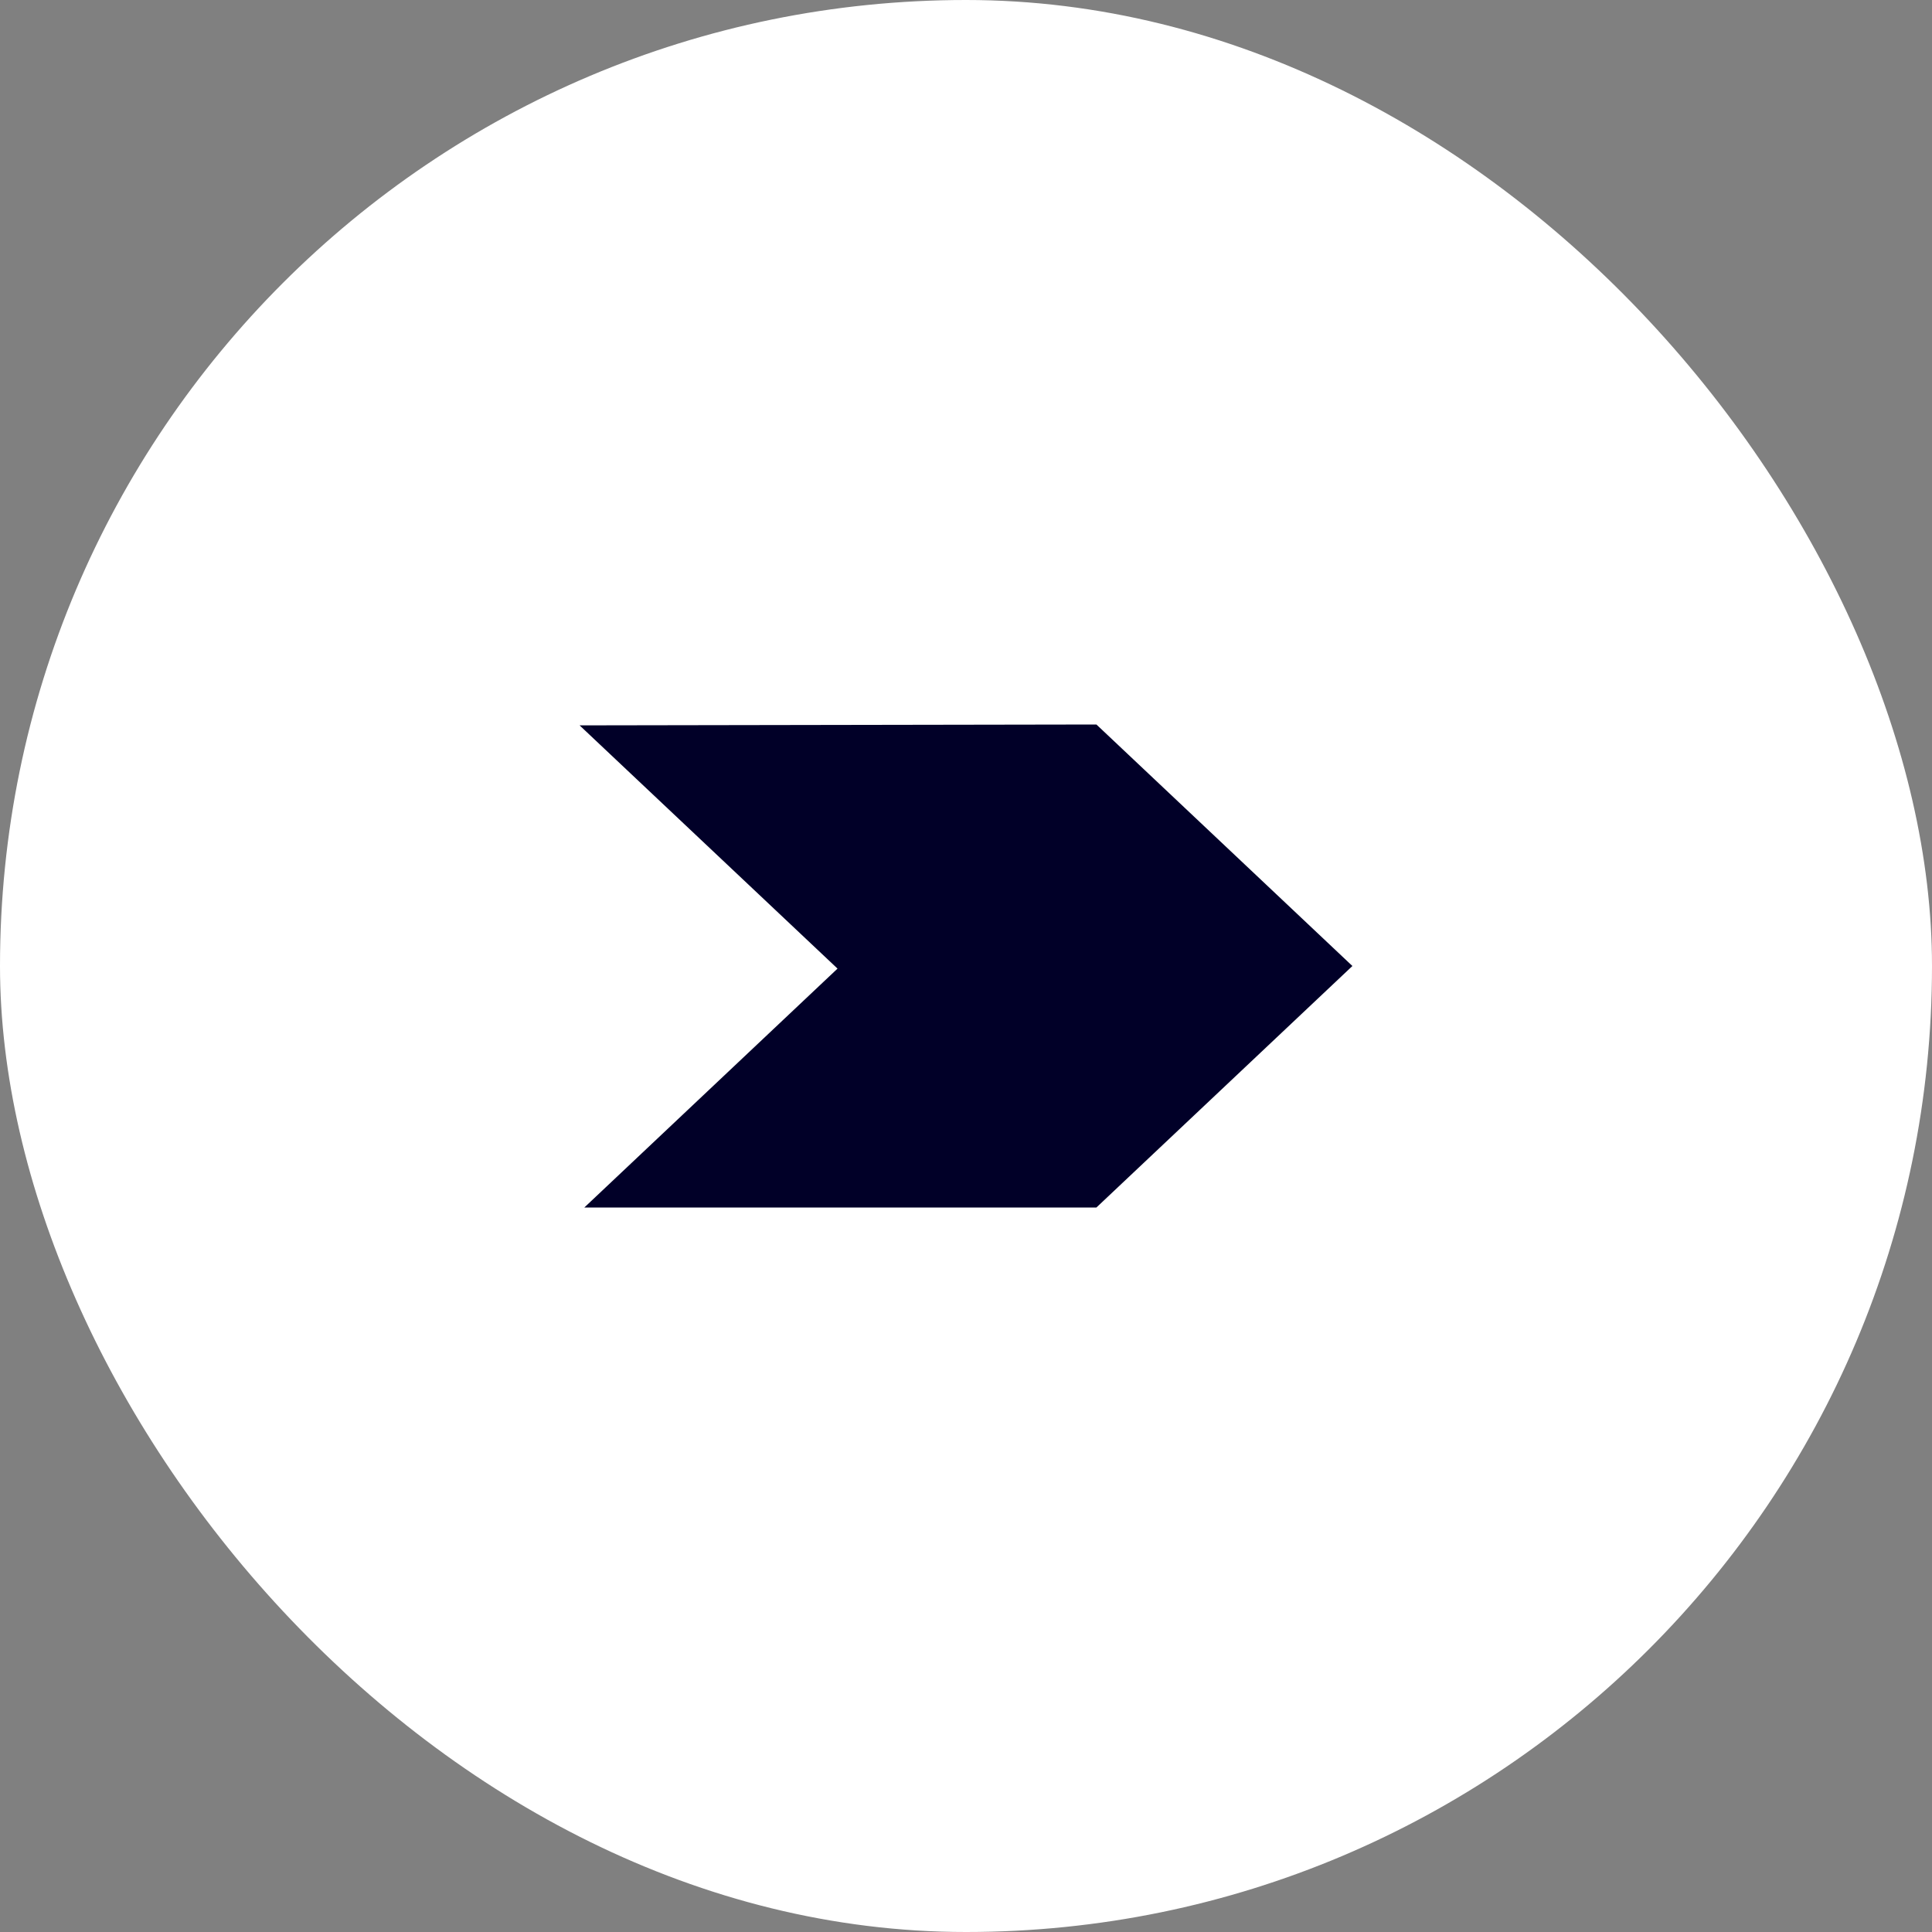
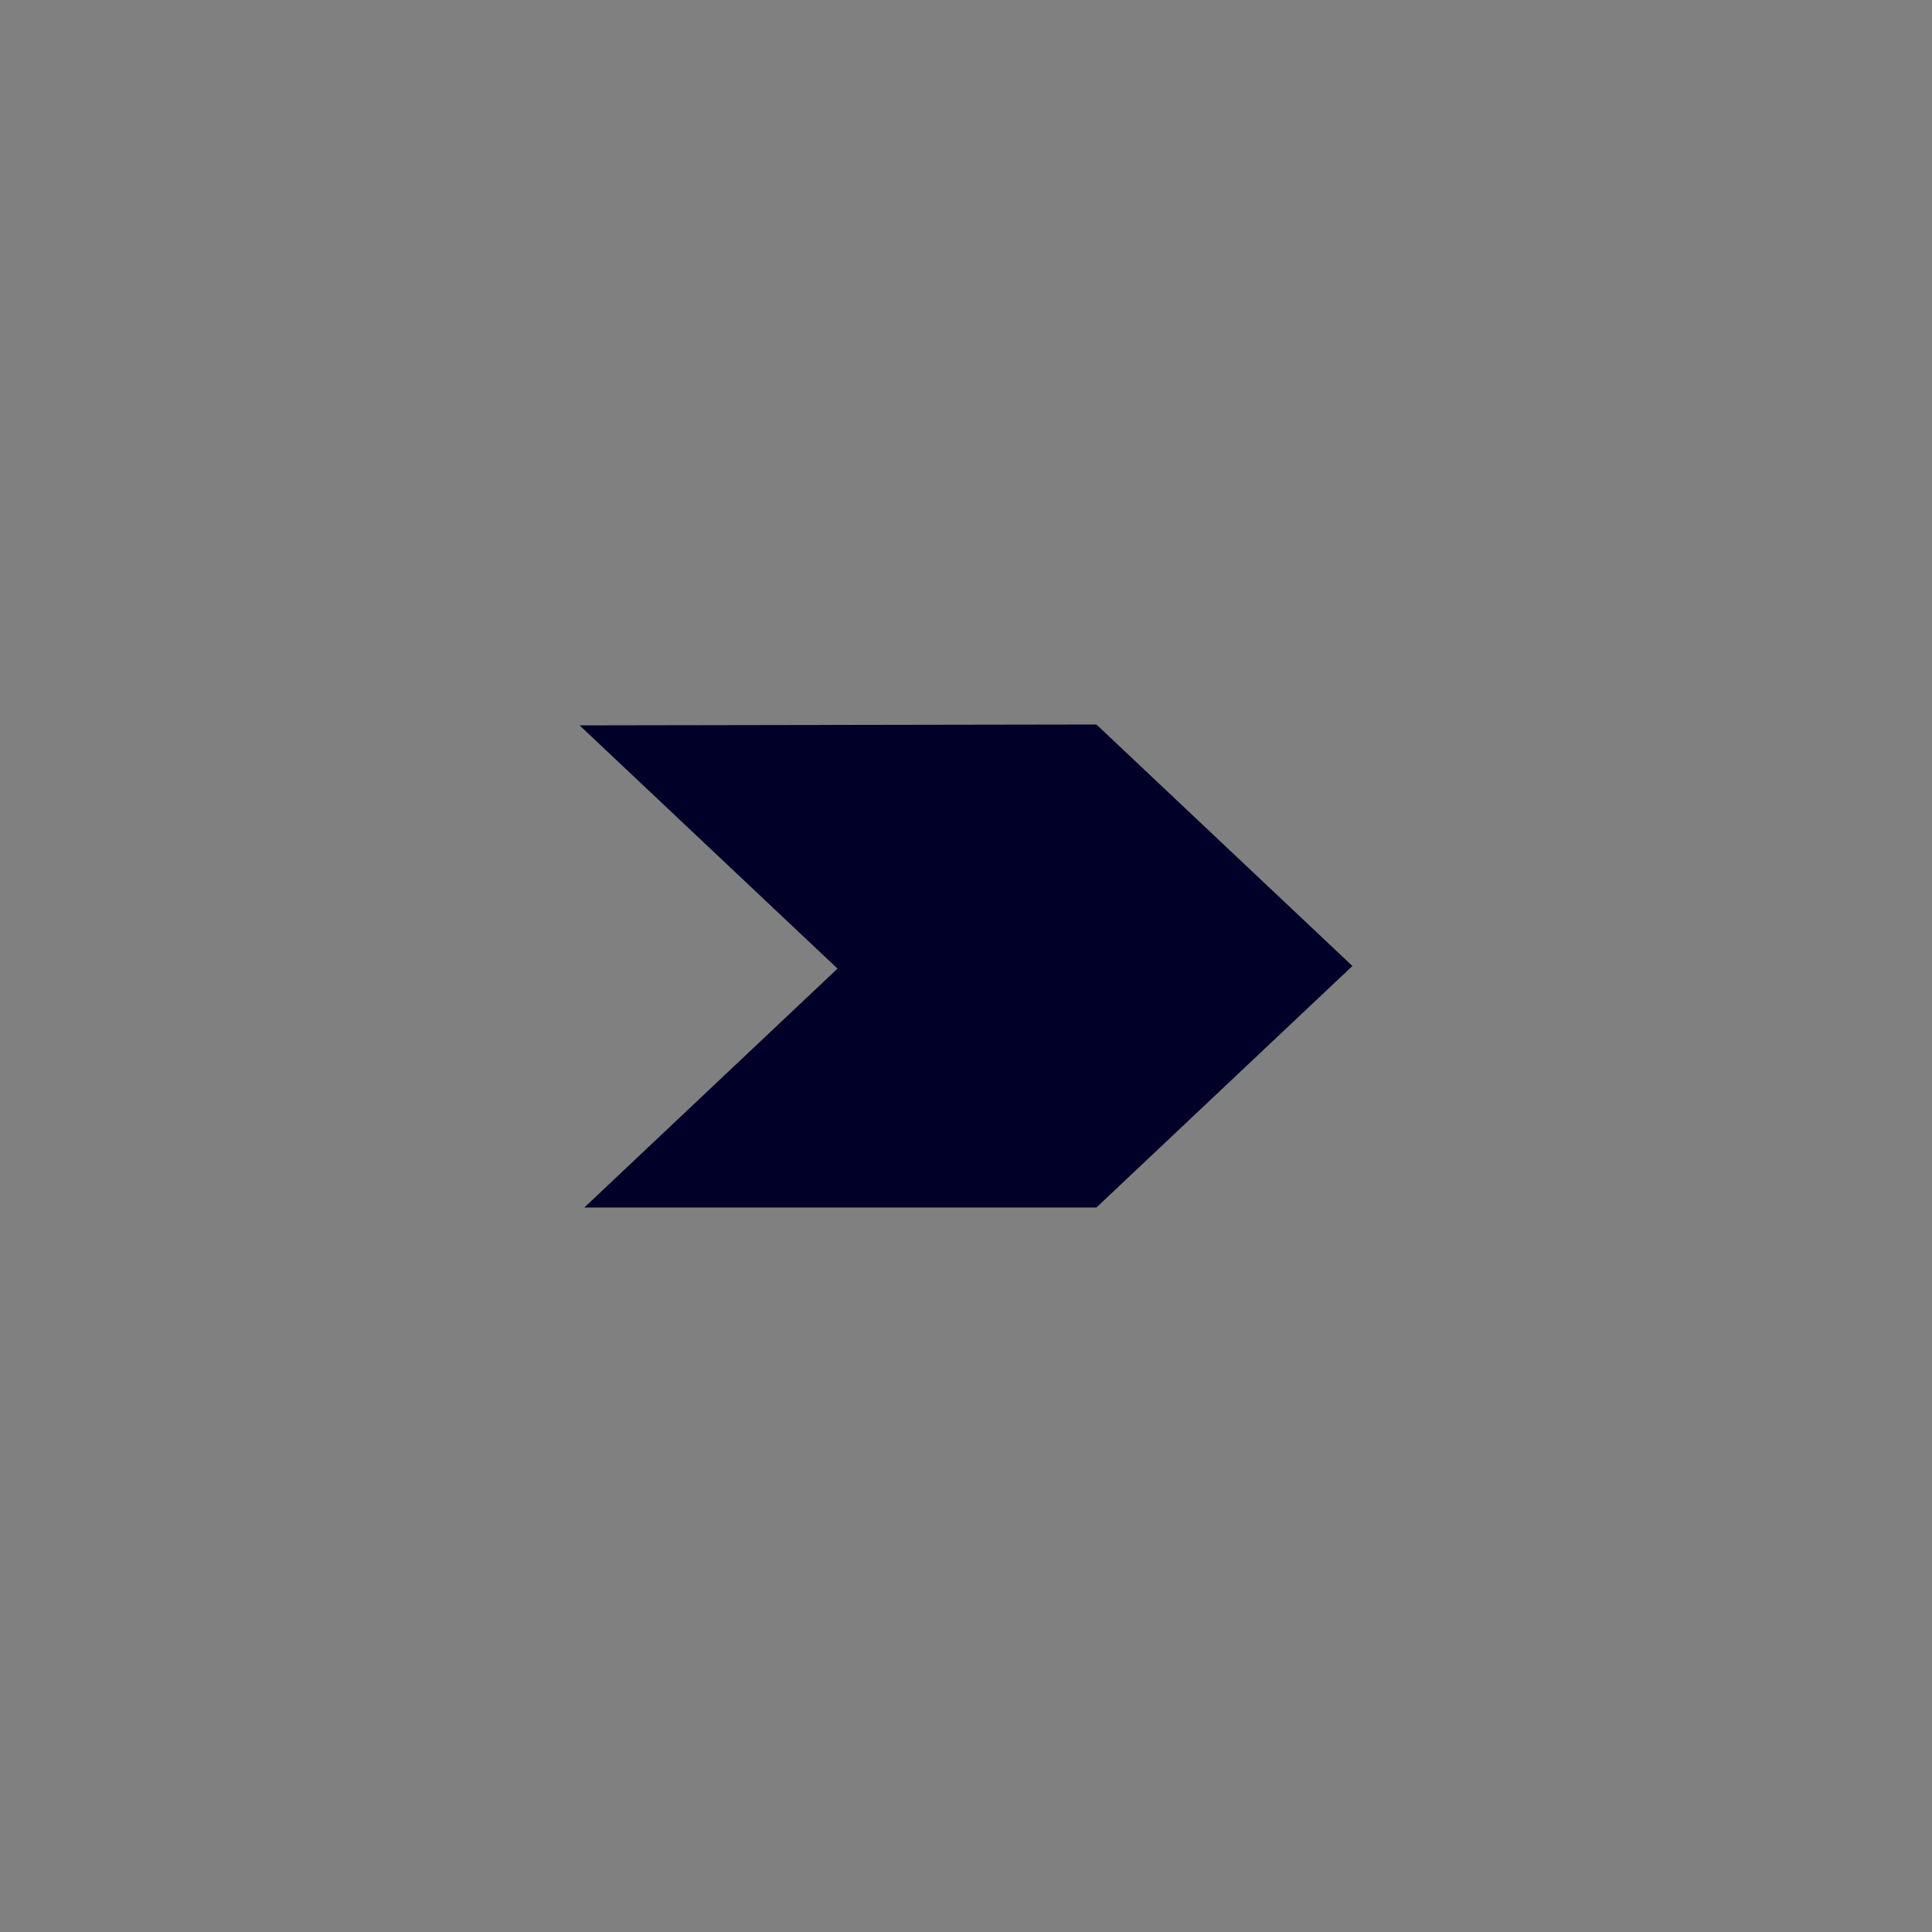
<svg xmlns="http://www.w3.org/2000/svg" width="20" height="20" viewBox="0 0 20 20" fill="none">
  <rect x="0" y="0" width="20" height="20" fill="#808080" stroke="none" />
-   <rect width="20" height="20" rx="10" fill="white" />
  <path fill-rule="evenodd" clip-rule="evenodd" d="M14 10L11.35 7.5L6 7.509L8.67 10.027L6.049 12.5H11.35L14 10Z" fill="#010028" />
</svg>